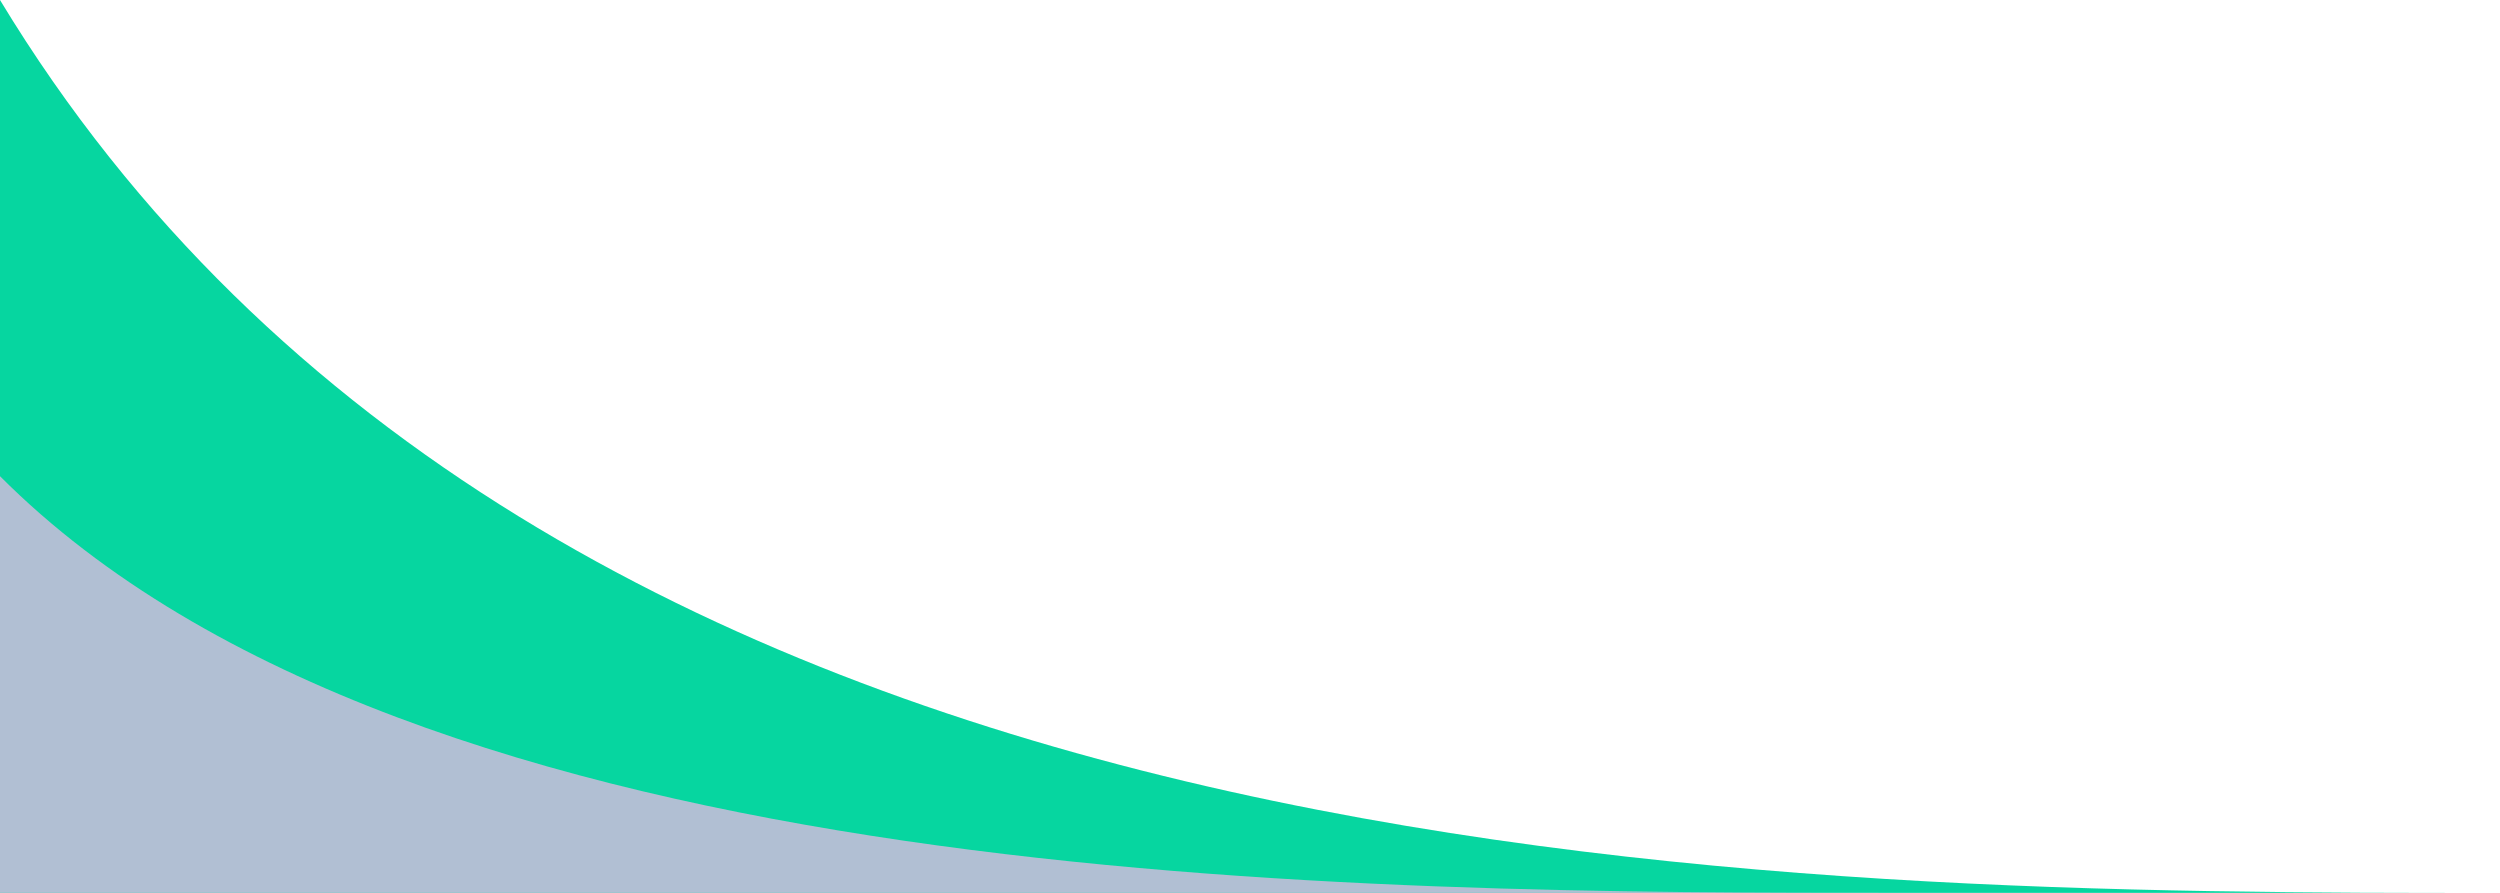
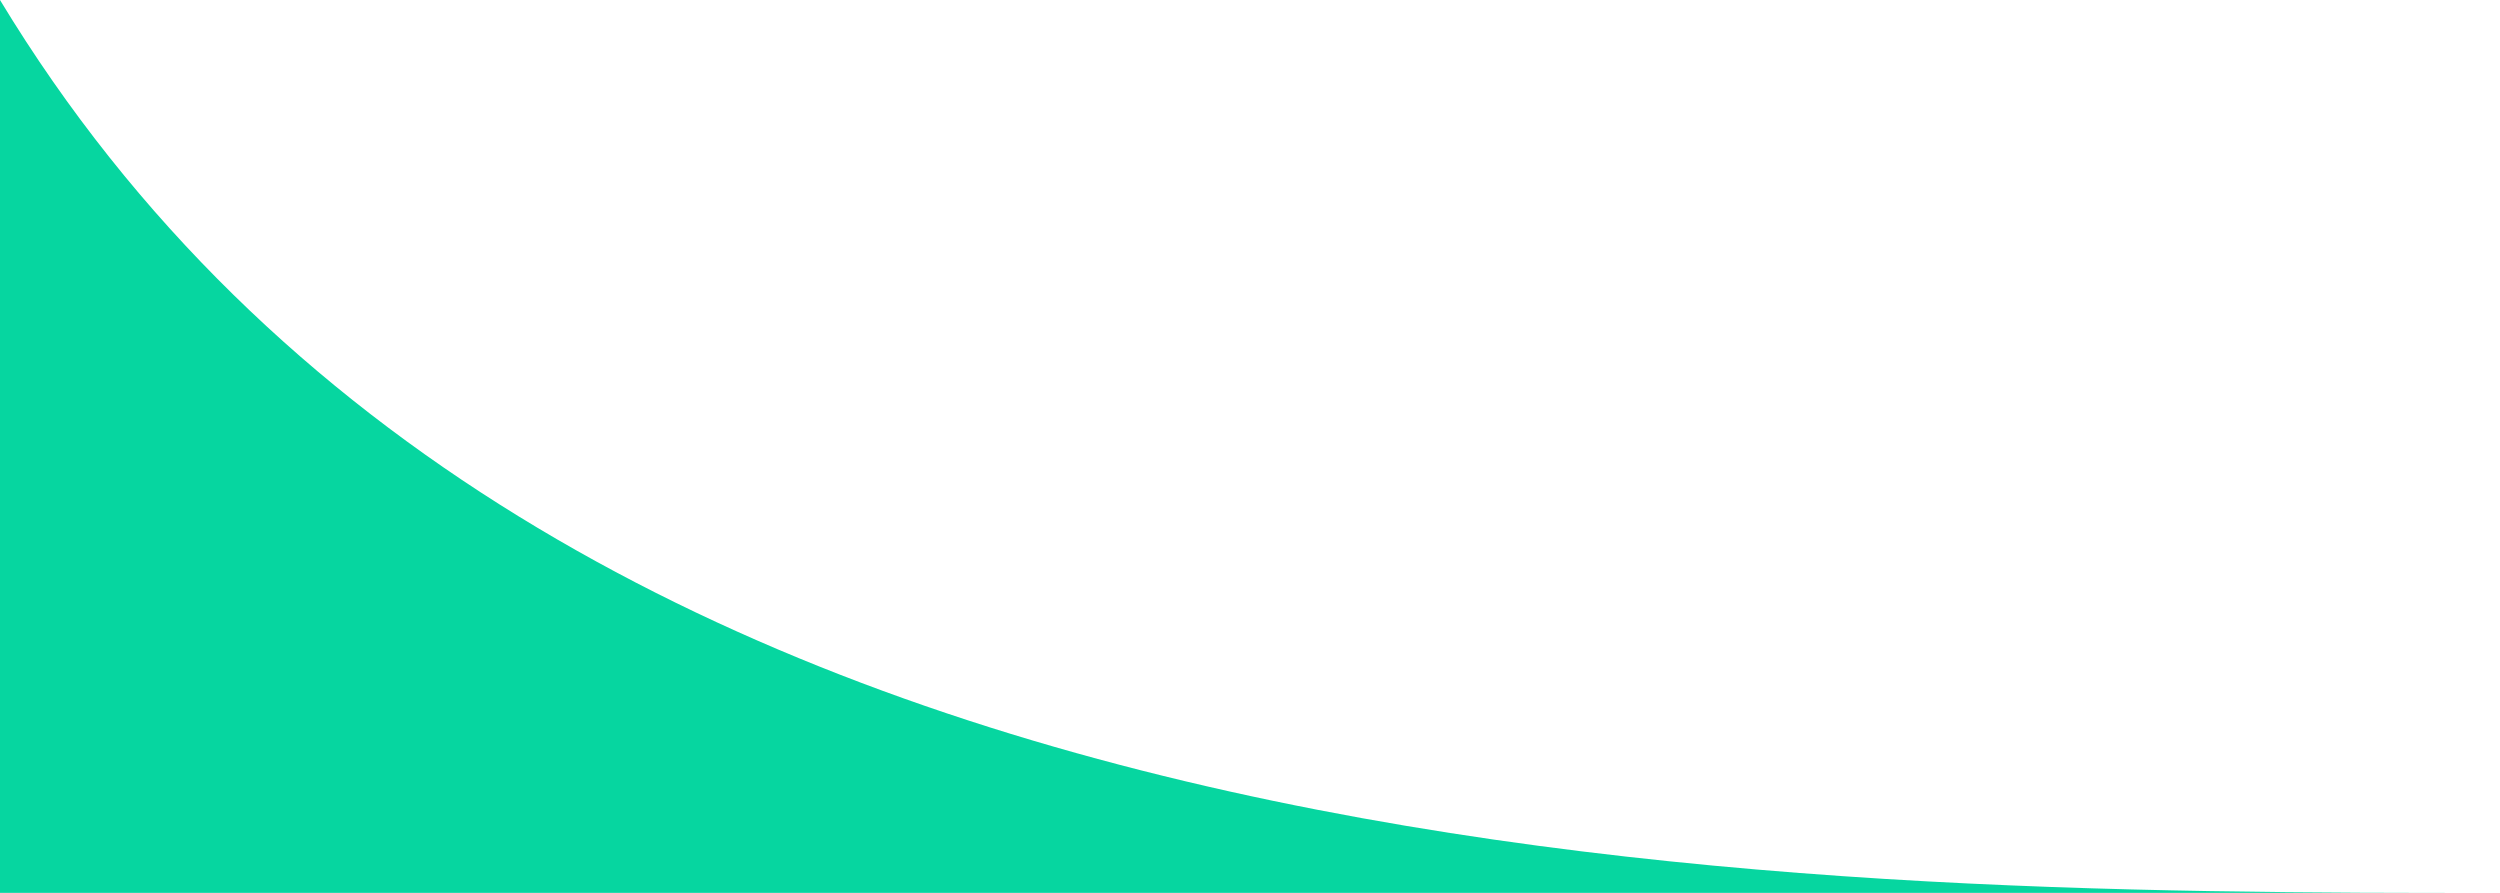
<svg xmlns="http://www.w3.org/2000/svg" version="1.1" id="Capa_1" x="0px" y="0px" viewBox="0 0 420 150" style="enable-background:new 0 0 420 150;" xml:space="preserve">
  <style type="text/css">
	.st0{fill:#06D6A0;}
	.st1{fill:#B1BFD3;}
</style>
  <path class="st0" d="M0,0c90.8,150,300.2,150,420,150H0V0z" />
-   <path class="st1" d="M0,80c69.8,70,228.7,70,320,70H0V80z" />
</svg>